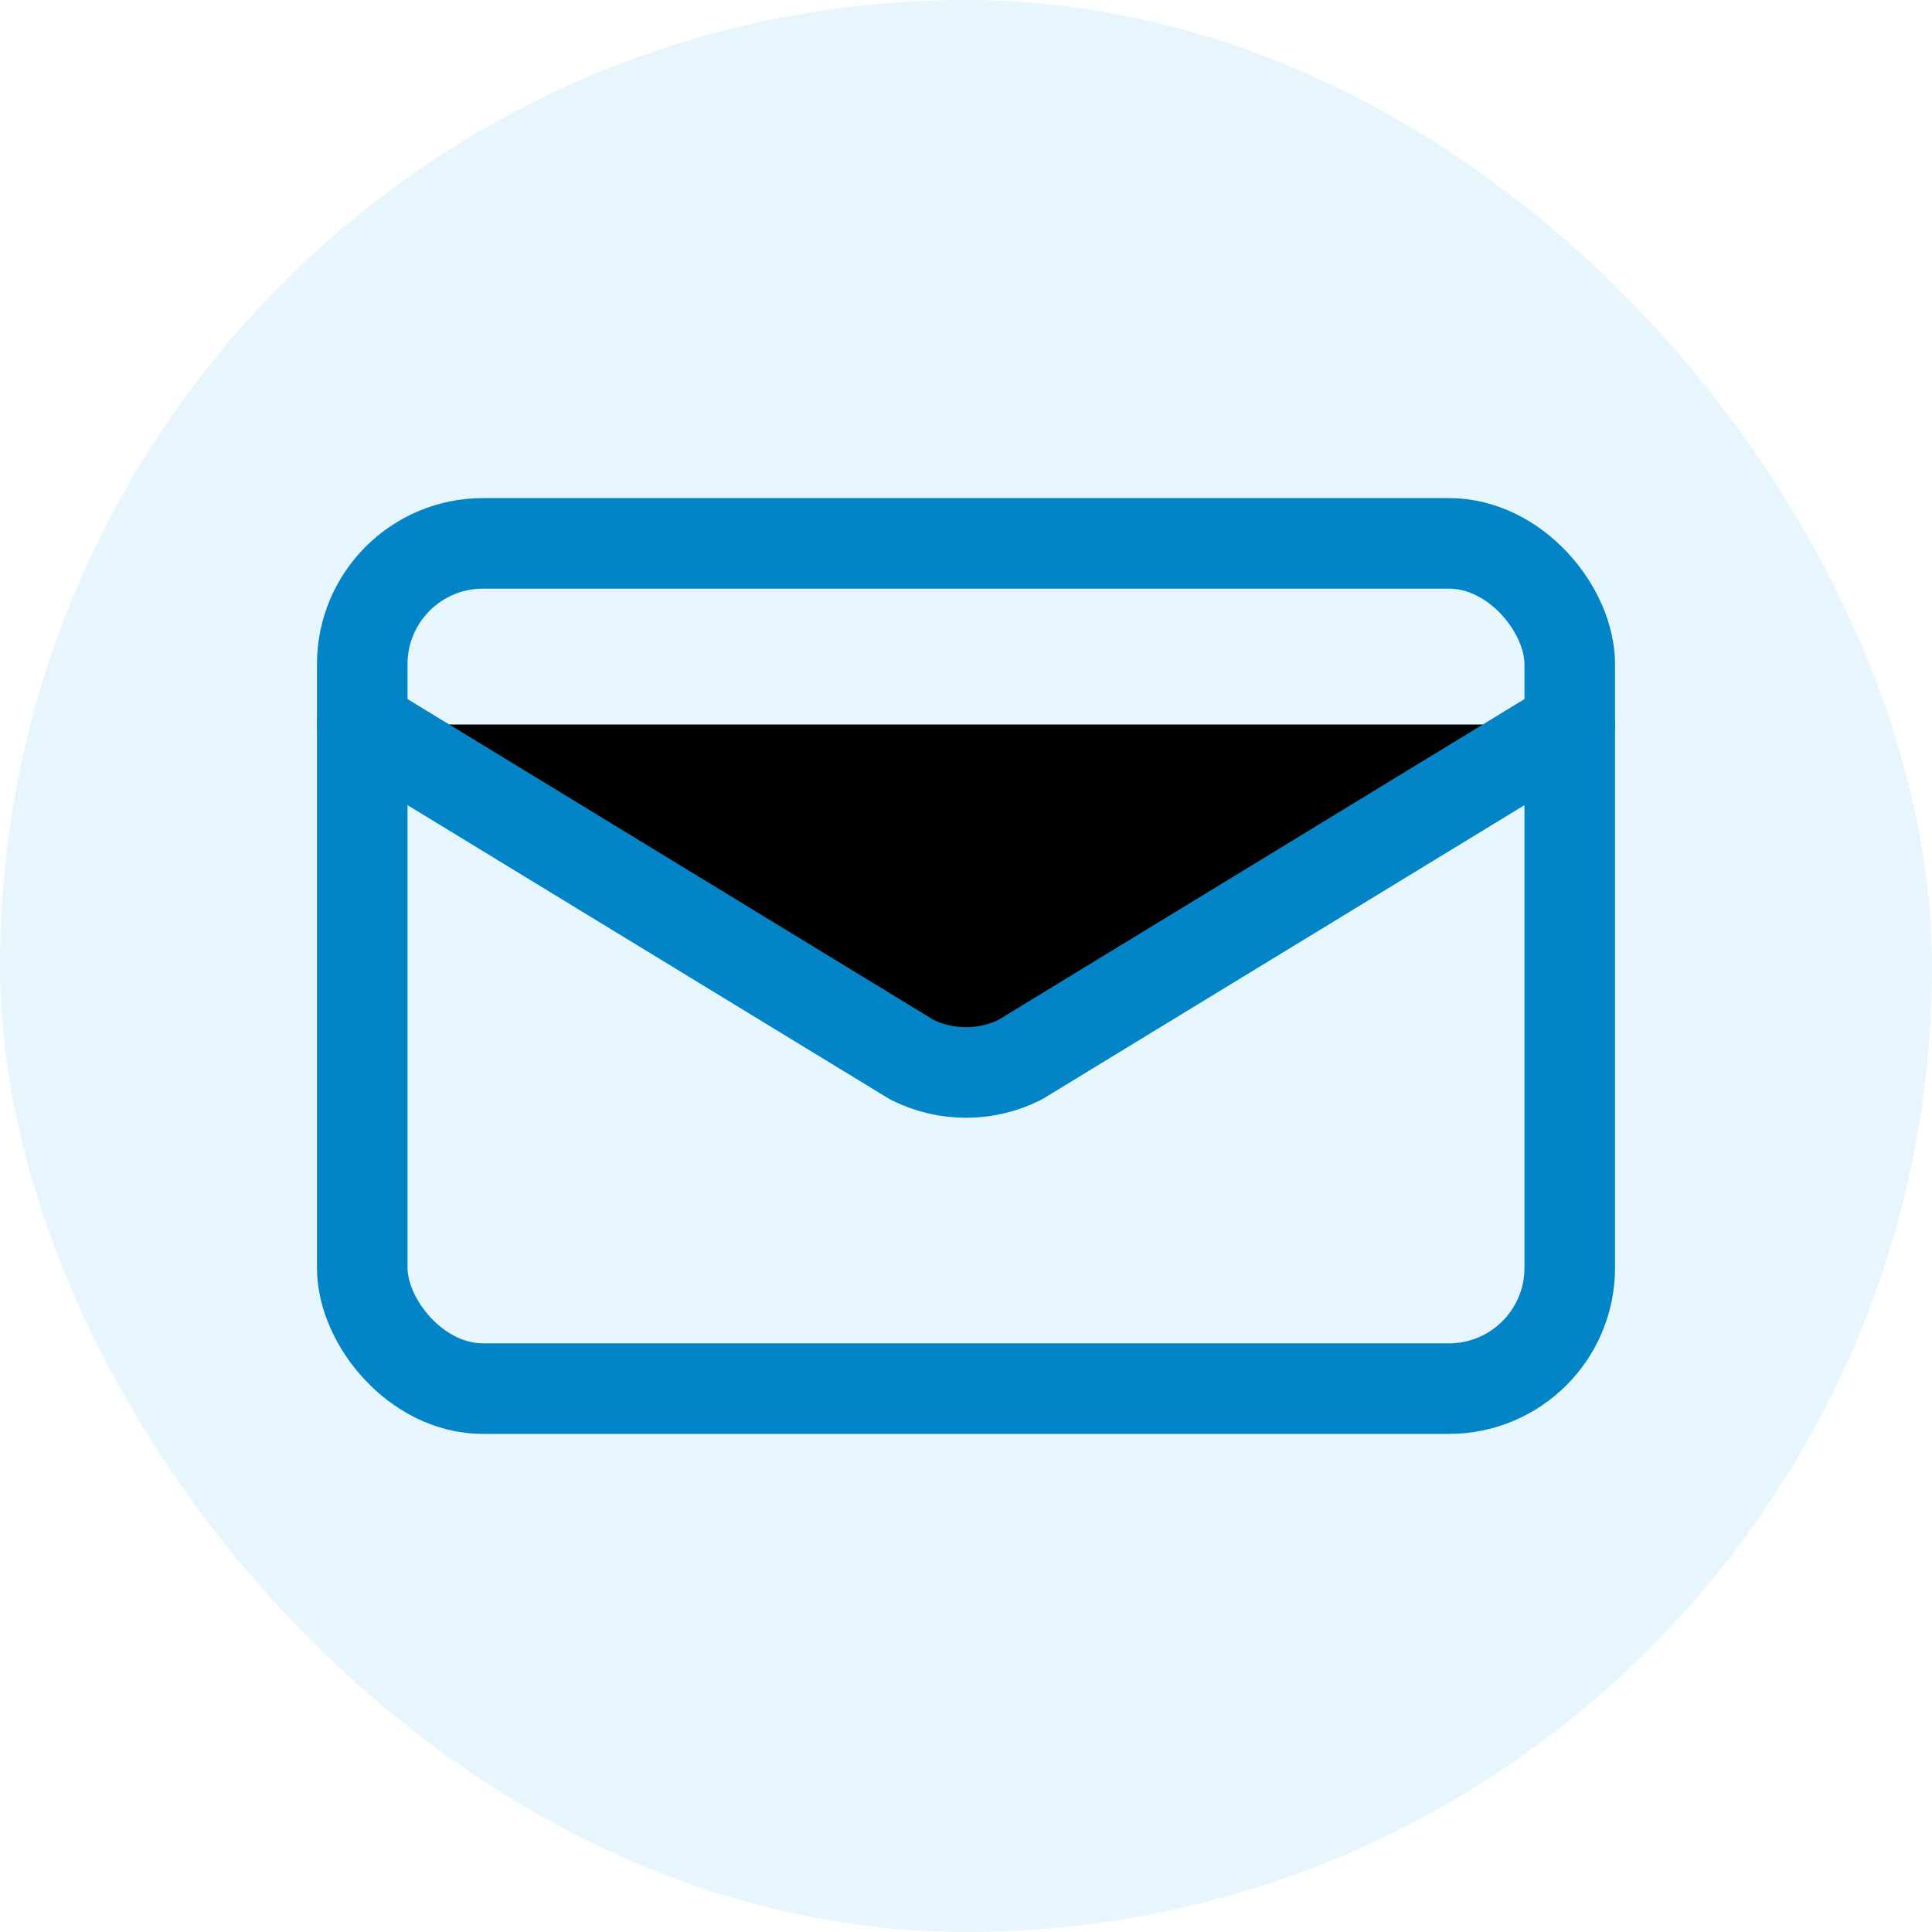
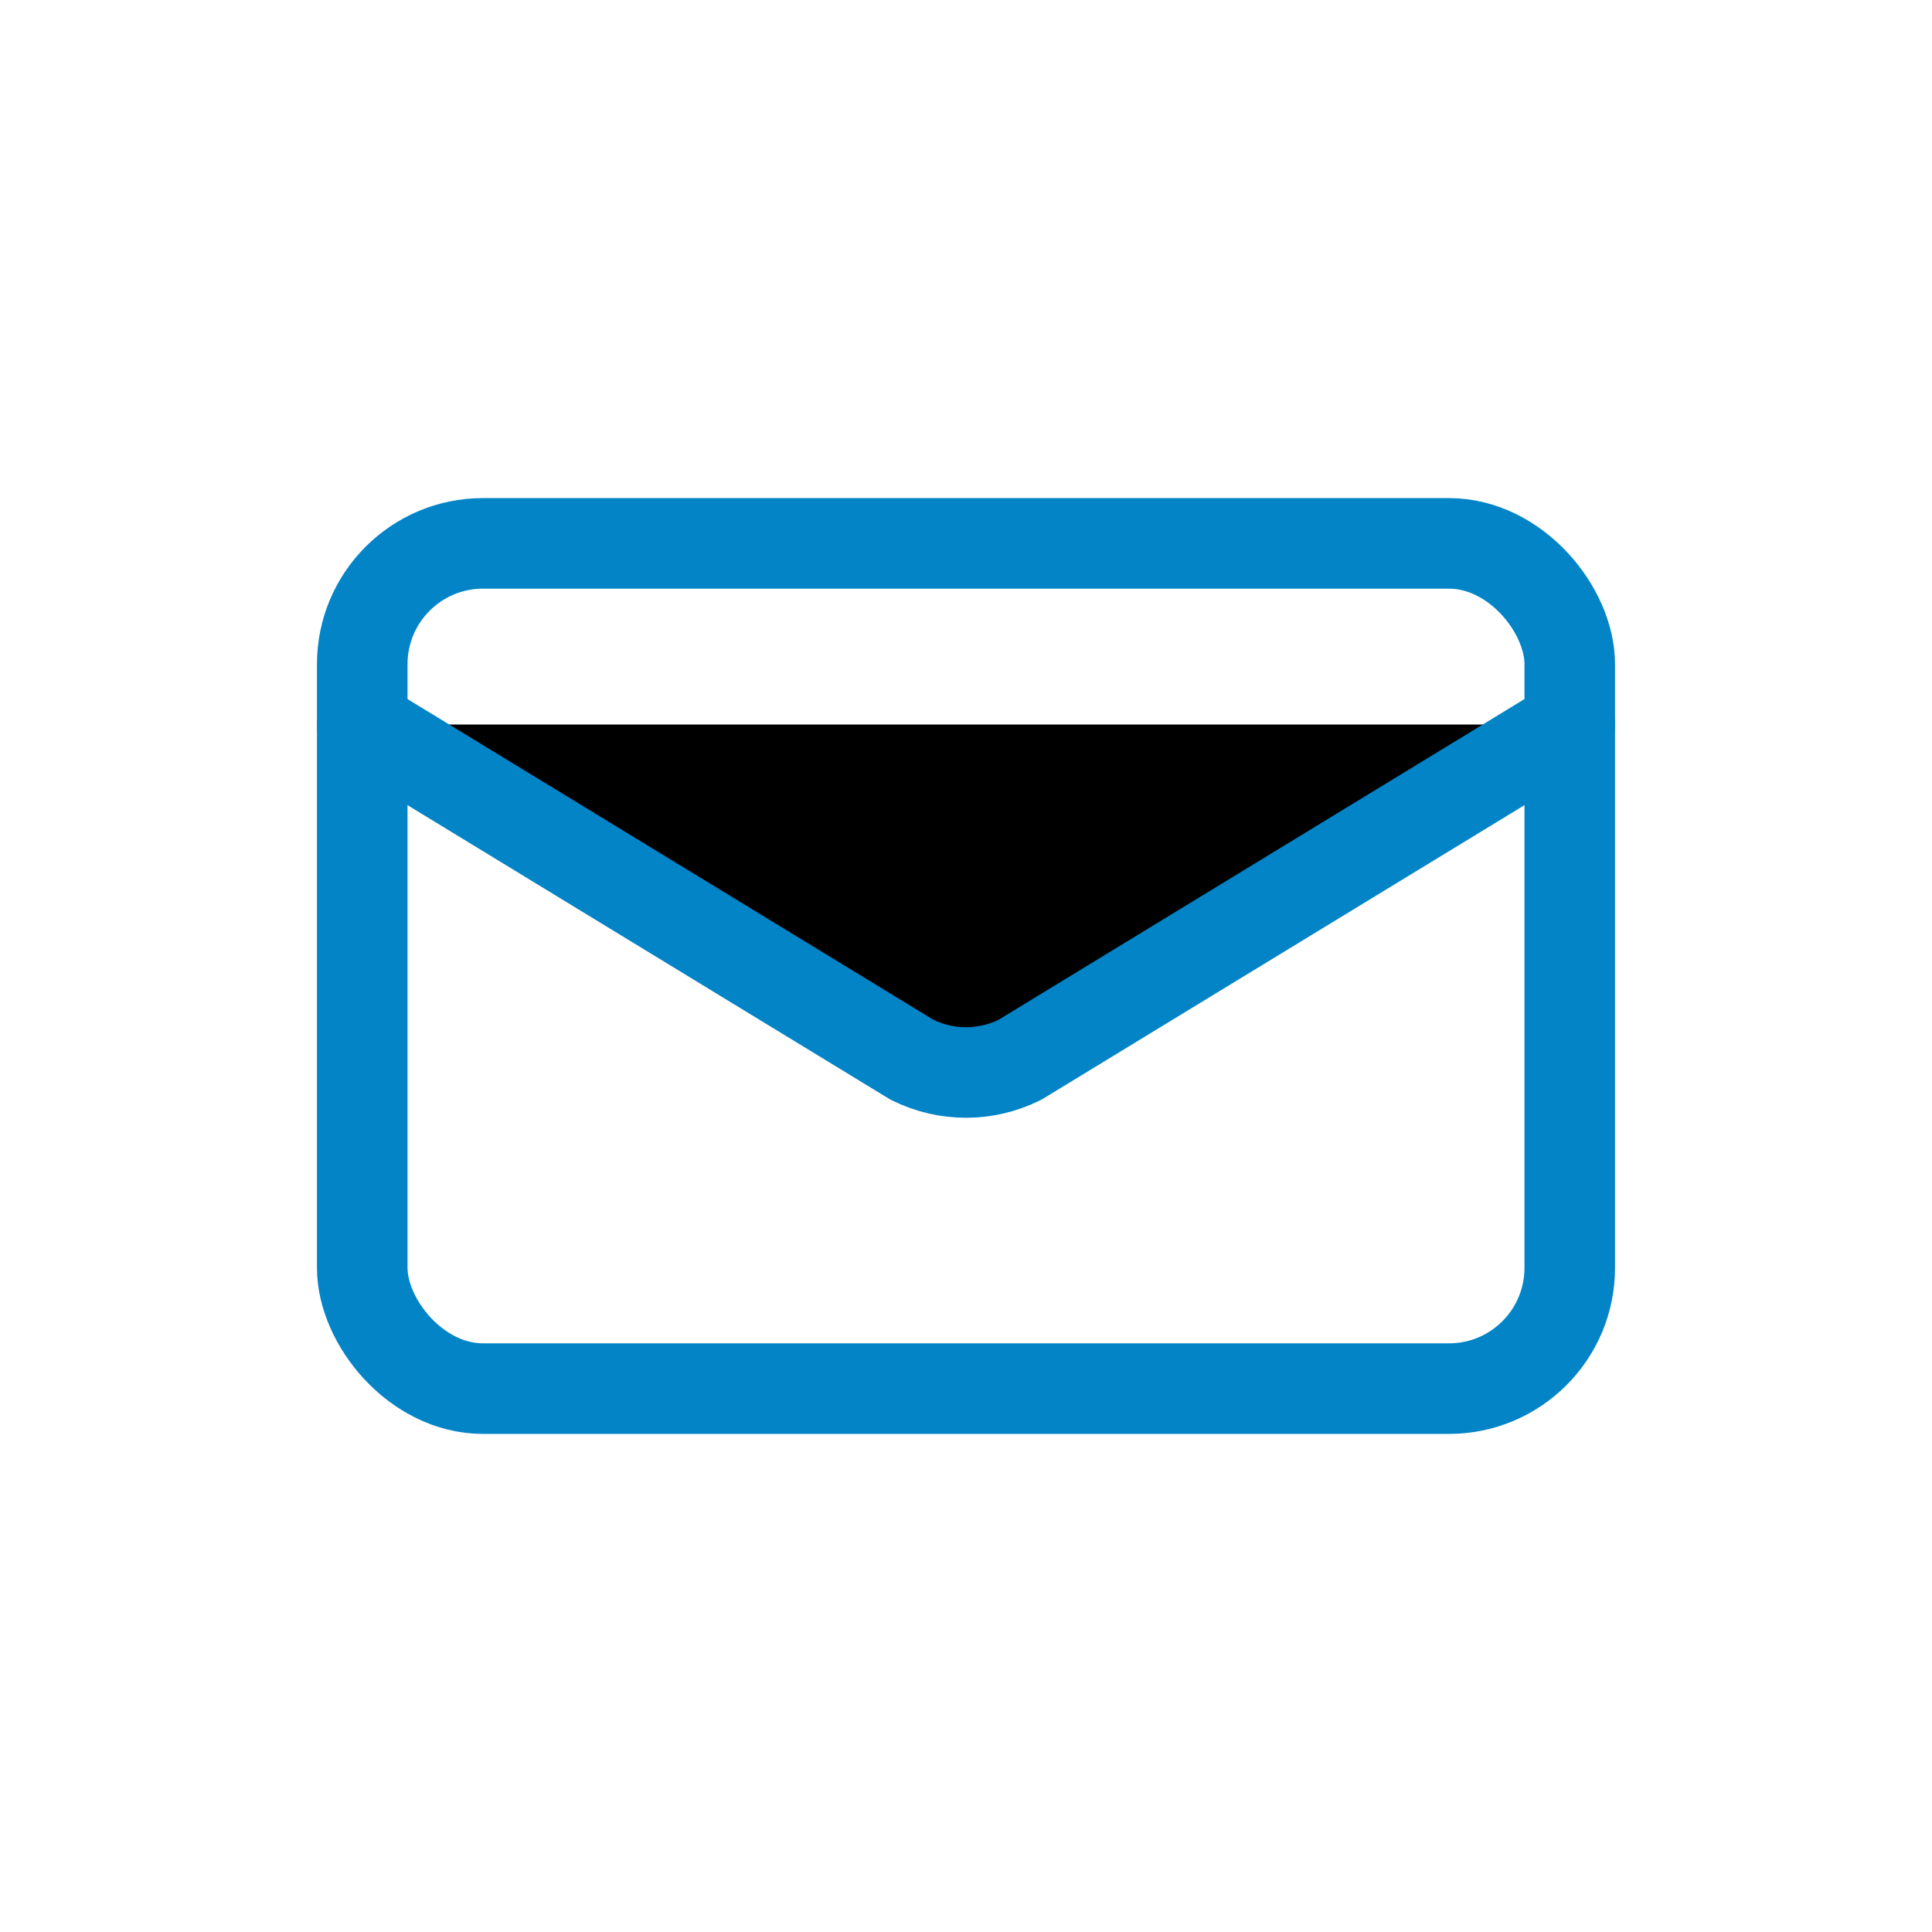
<svg xmlns="http://www.w3.org/2000/svg" width="32" height="32" viewBox="0 0 32 32">
-   <rect width="32" height="32" rx="16" fill="#0ea5e9" opacity="0.1" />
  <rect x="6" y="9" width="20" height="14" rx="2" fill="none" stroke="#0284c7" stroke-width="1.5" />
  <path d="M6 12L15.106 17.553C15.669 17.834 16.331 17.834 16.894 17.553L26 12" stroke="#0284c7" stroke-width="1.5" stroke-linecap="round" stroke-linejoin="round" />
</svg>